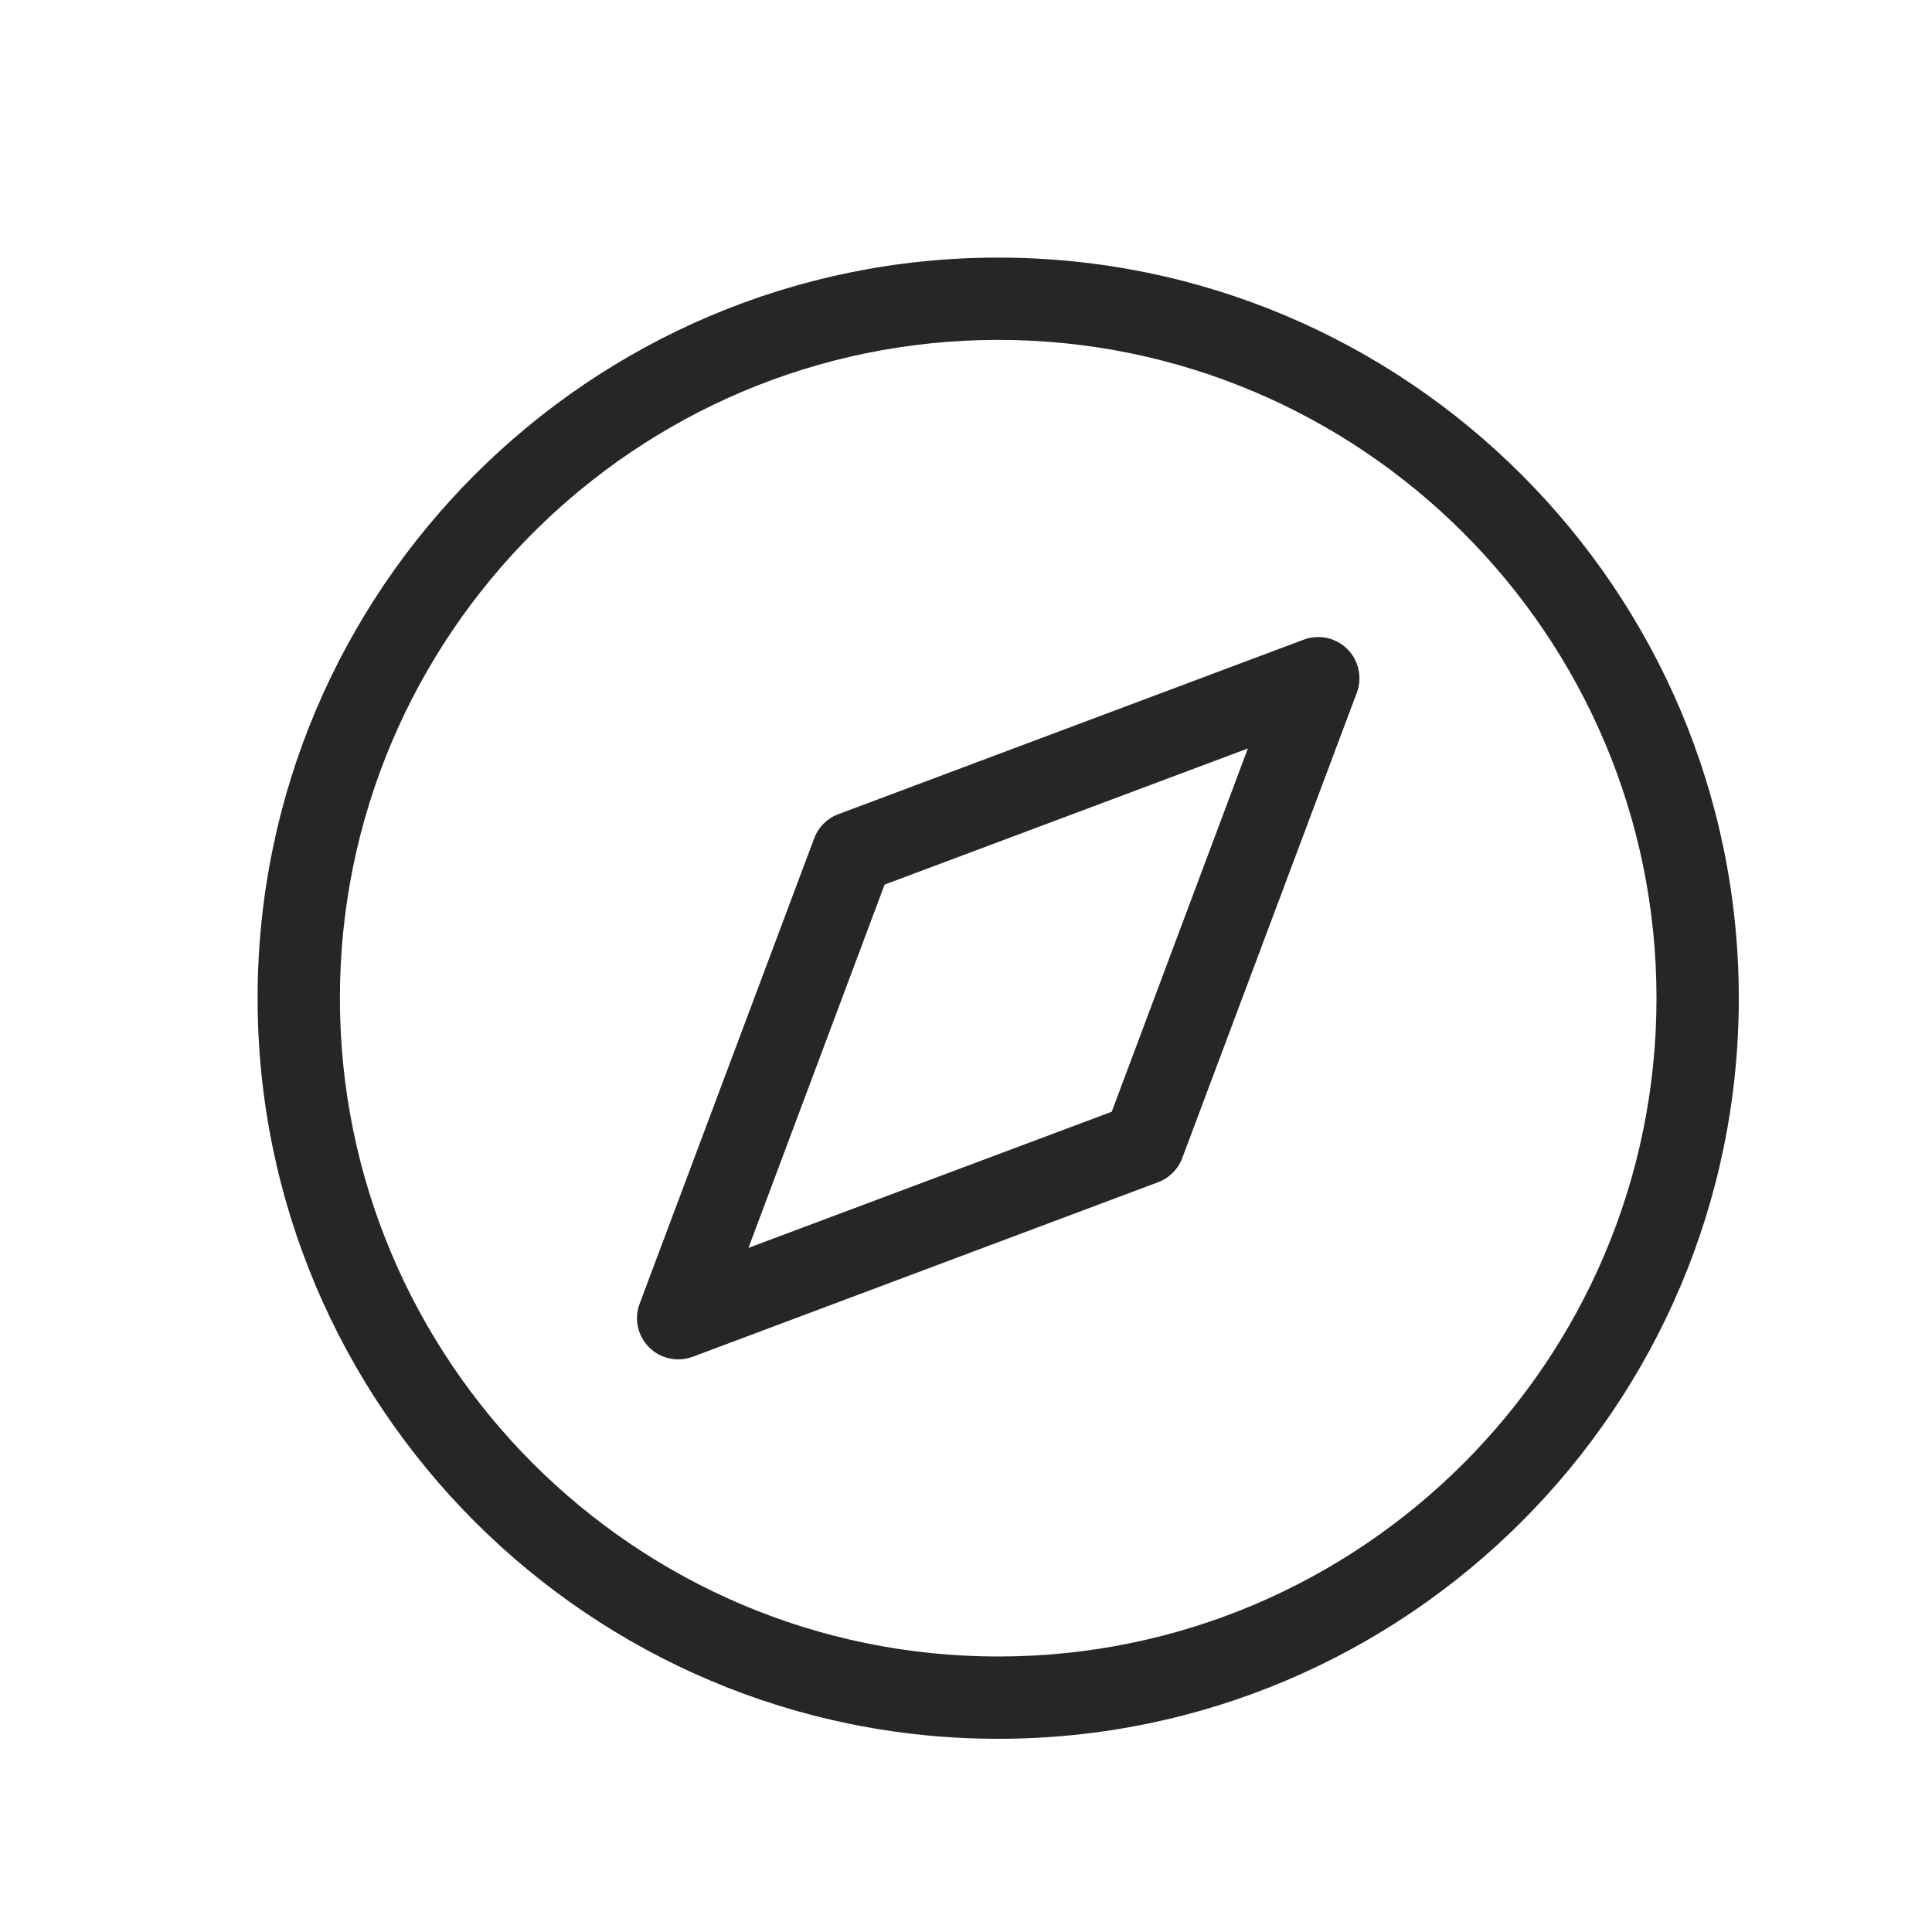
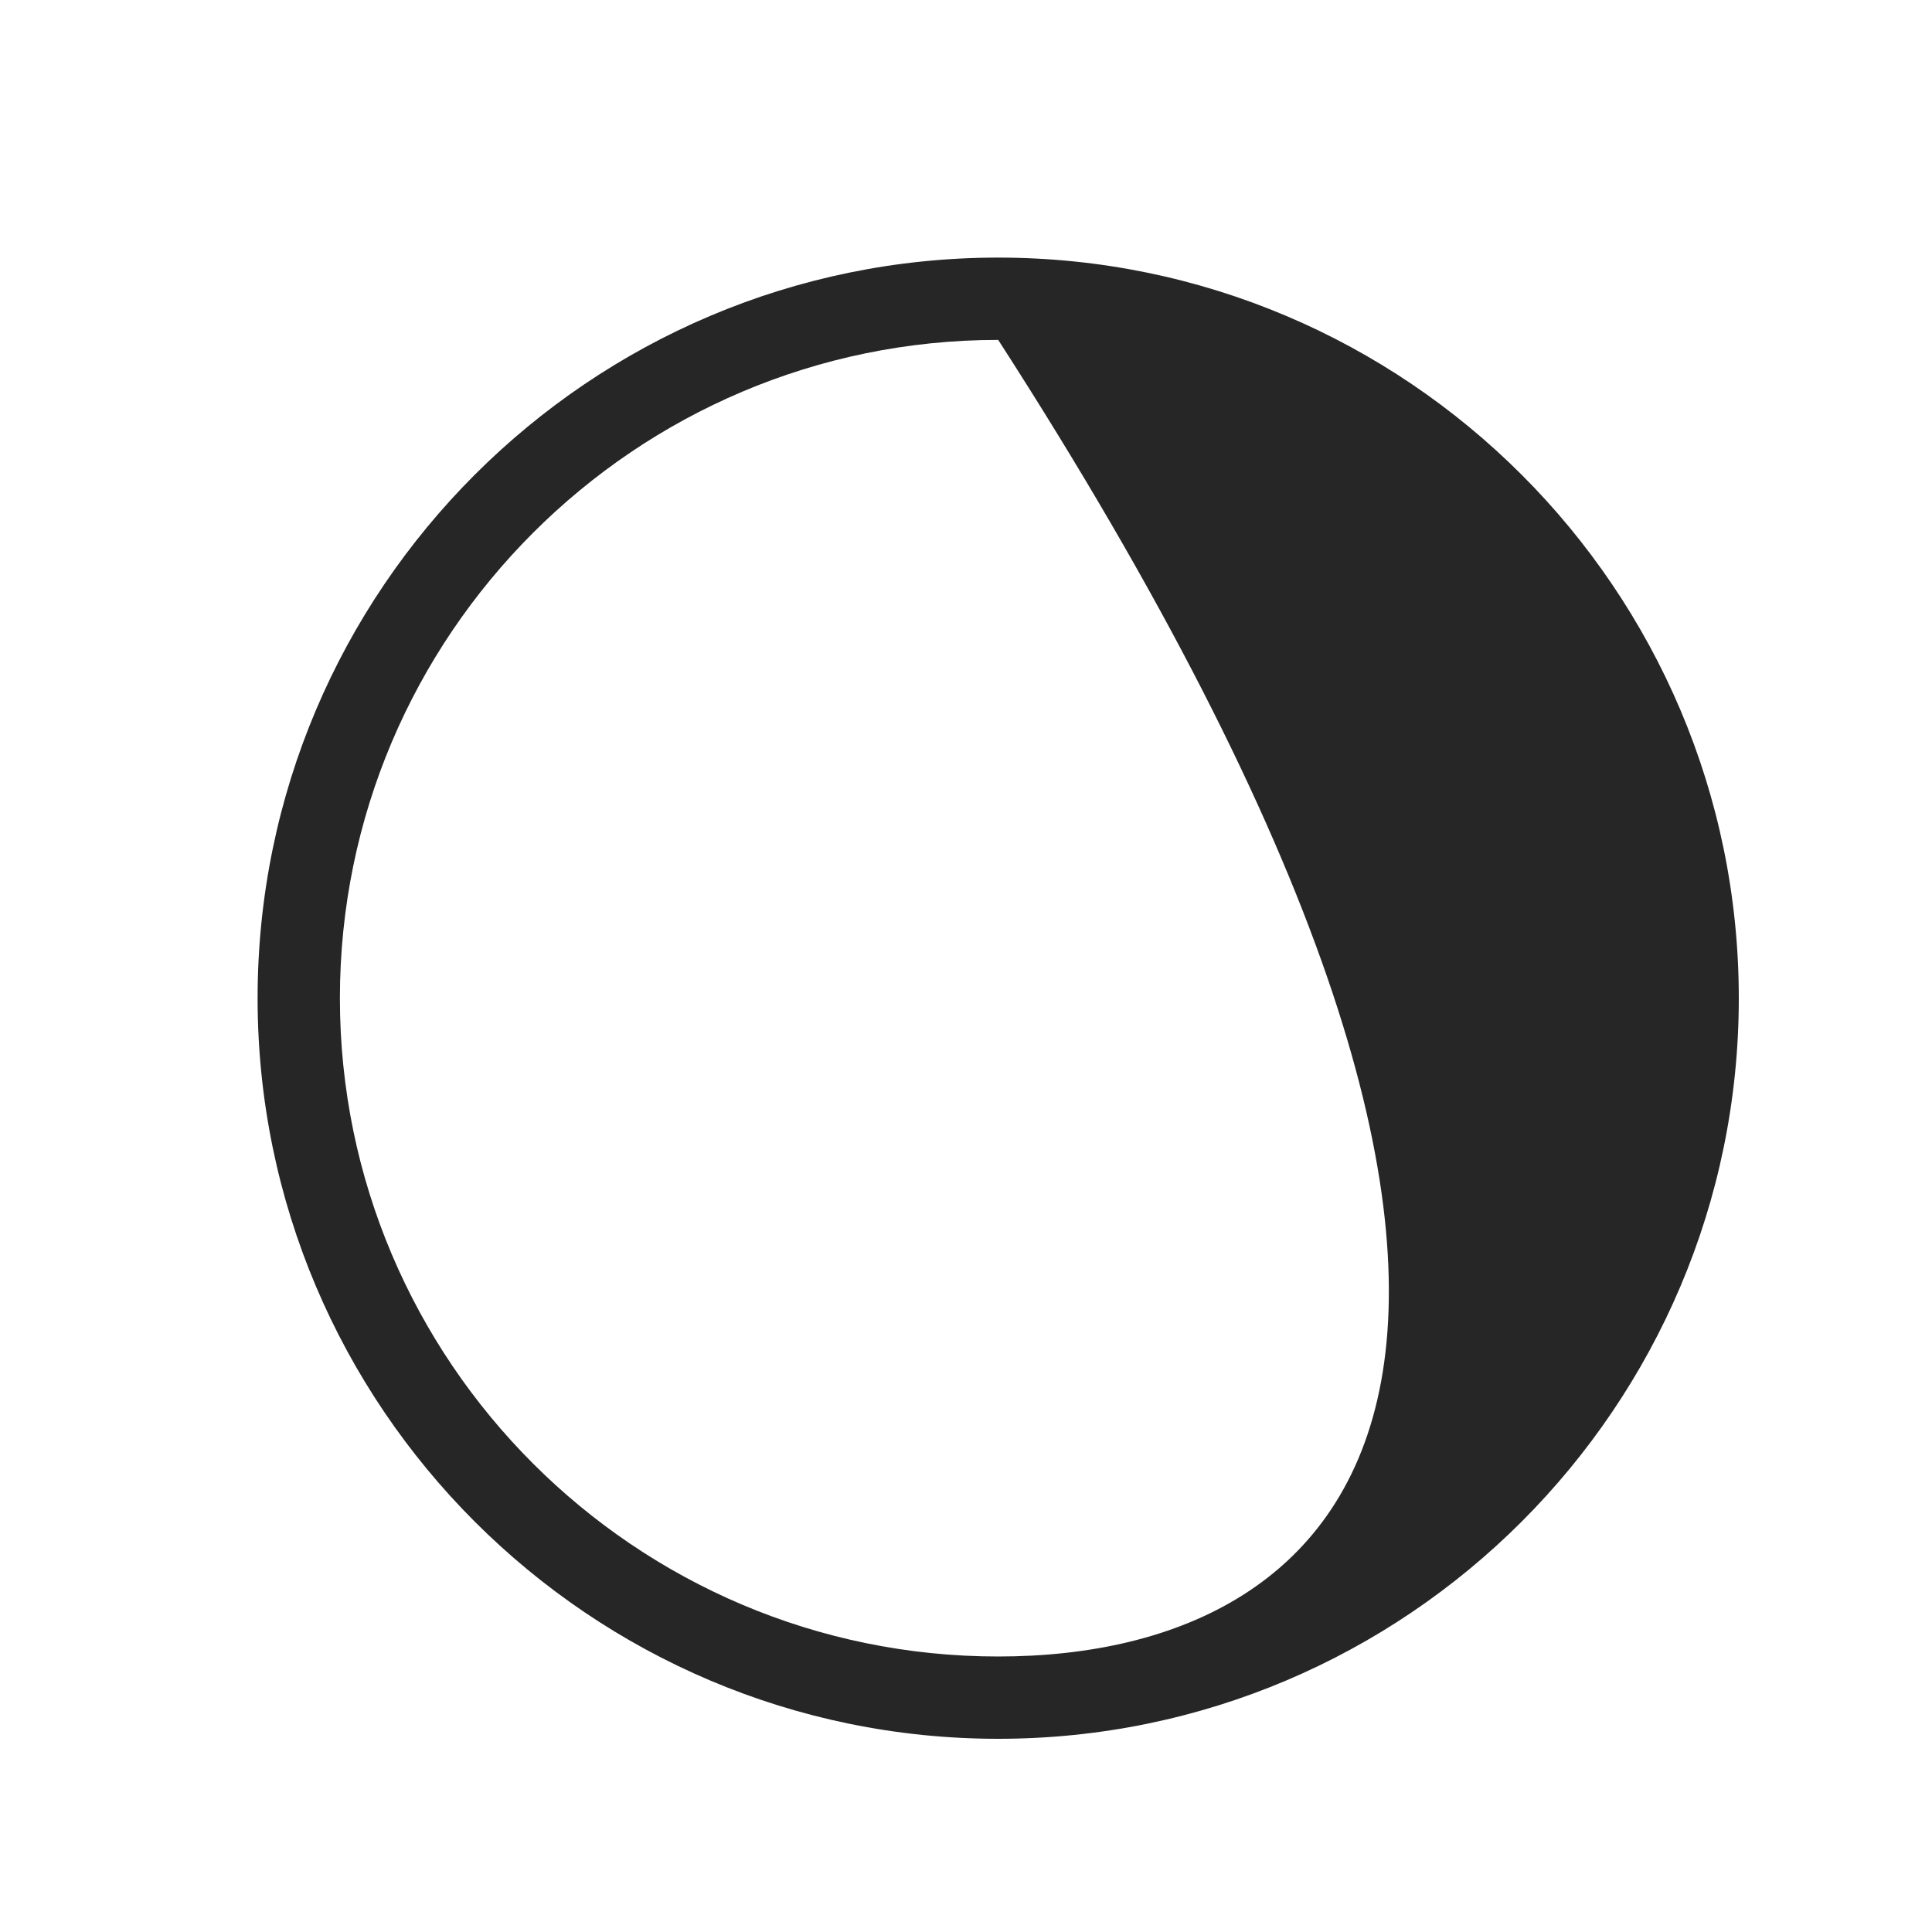
<svg xmlns="http://www.w3.org/2000/svg" width="30px" height="30px" viewBox="0 0 30 30" version="1.1">
  <title>c11</title>
  <g id="c11" stroke="none" stroke-width="1" fill="none" fill-rule="evenodd" fill-opacity="0.85">
    <g id="iconfinder_Compass-01_1976058" transform="translate(4, 4)" fill="#000000" fill-rule="nonzero">
-       <path d="M11.5,0 C5.159,0 0,5.158 0,11.5 C0,17.842 5.159,23 11.5,23 C17.841,23 23,17.842 23,11.5 C23,5.158 17.841,0 11.5,0 Z M11.5,21.722 C5.864,21.722 1.278,17.136 1.278,11.5 C1.278,5.864 5.864,1.278 11.5,1.278 C17.136,1.278 21.722,5.864 21.722,11.5 C21.722,17.136 17.136,21.722 11.5,21.722 Z" id="Shape" />
-       <path d="M16.245,5.932 L9.017,8.643 C8.844,8.707 8.708,8.844 8.643,9.017 L5.932,16.245 C5.844,16.48 5.902,16.744 6.079,16.921 C6.2,17.043 6.363,17.108 6.531,17.108 C6.606,17.108 6.683,17.095 6.756,17.068 L13.984,14.357 C14.156,14.292 14.293,14.156 14.358,13.983 L17.069,6.755 C17.157,6.52 17.099,6.256 16.922,6.079 C16.745,5.902 16.48,5.845 16.245,5.932 Z M13.263,13.263 L7.622,15.377 L9.736,9.736 L15.377,7.622 L13.263,13.263 Z" id="Shape" />
+       <path d="M11.5,0 C5.159,0 0,5.158 0,11.5 C0,17.842 5.159,23 11.5,23 C17.841,23 23,17.842 23,11.5 C23,5.158 17.841,0 11.5,0 Z M11.5,21.722 C5.864,21.722 1.278,17.136 1.278,11.5 C1.278,5.864 5.864,1.278 11.5,1.278 C21.722,17.136 17.136,21.722 11.5,21.722 Z" id="Shape" />
    </g>
  </g>
</svg>